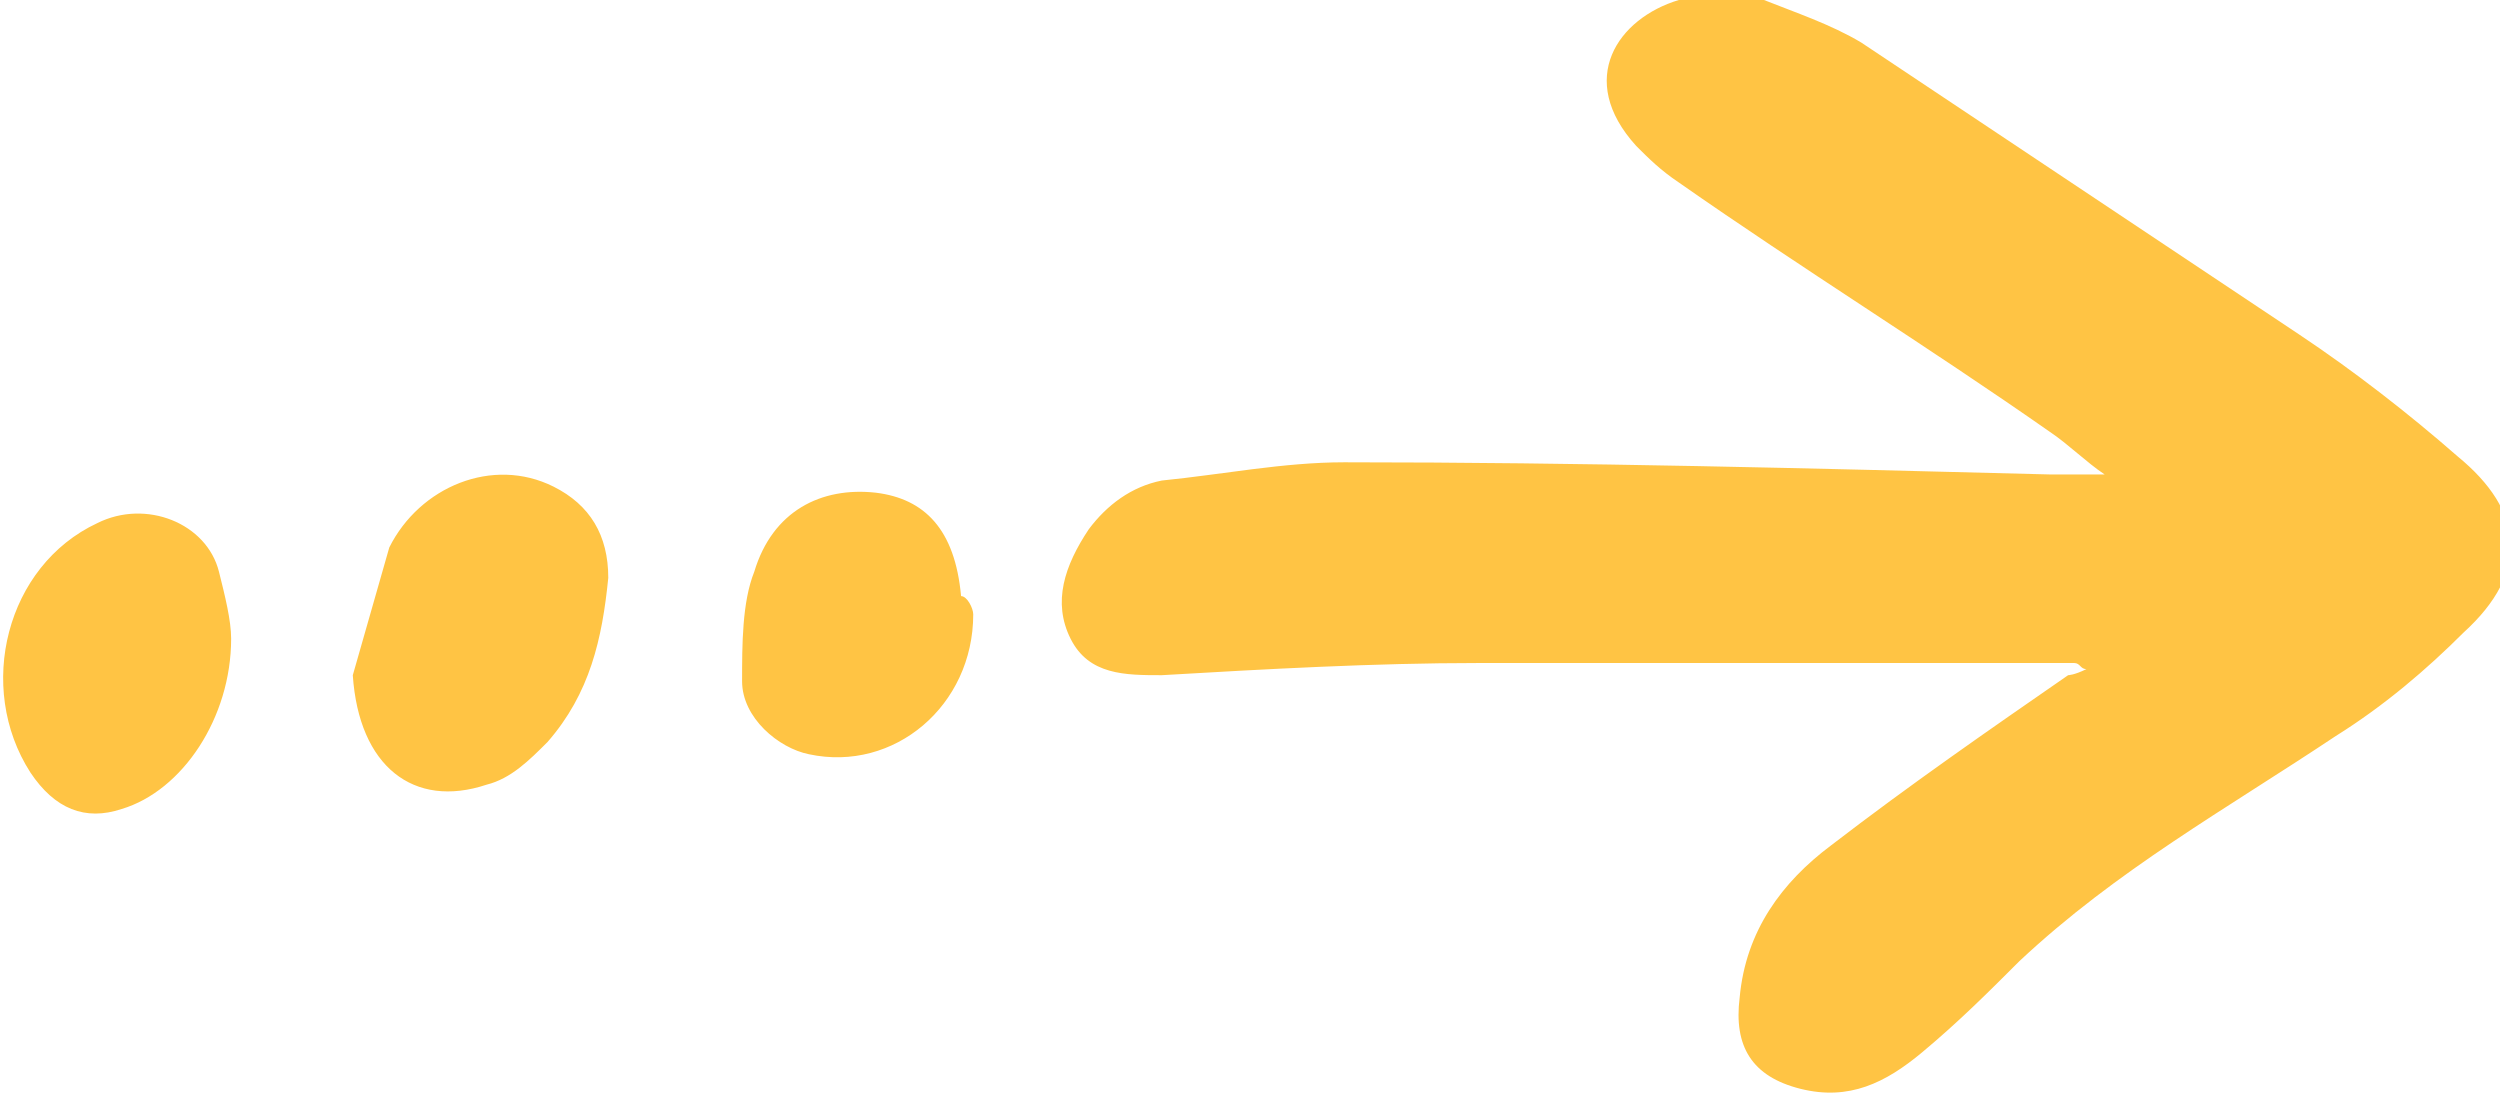
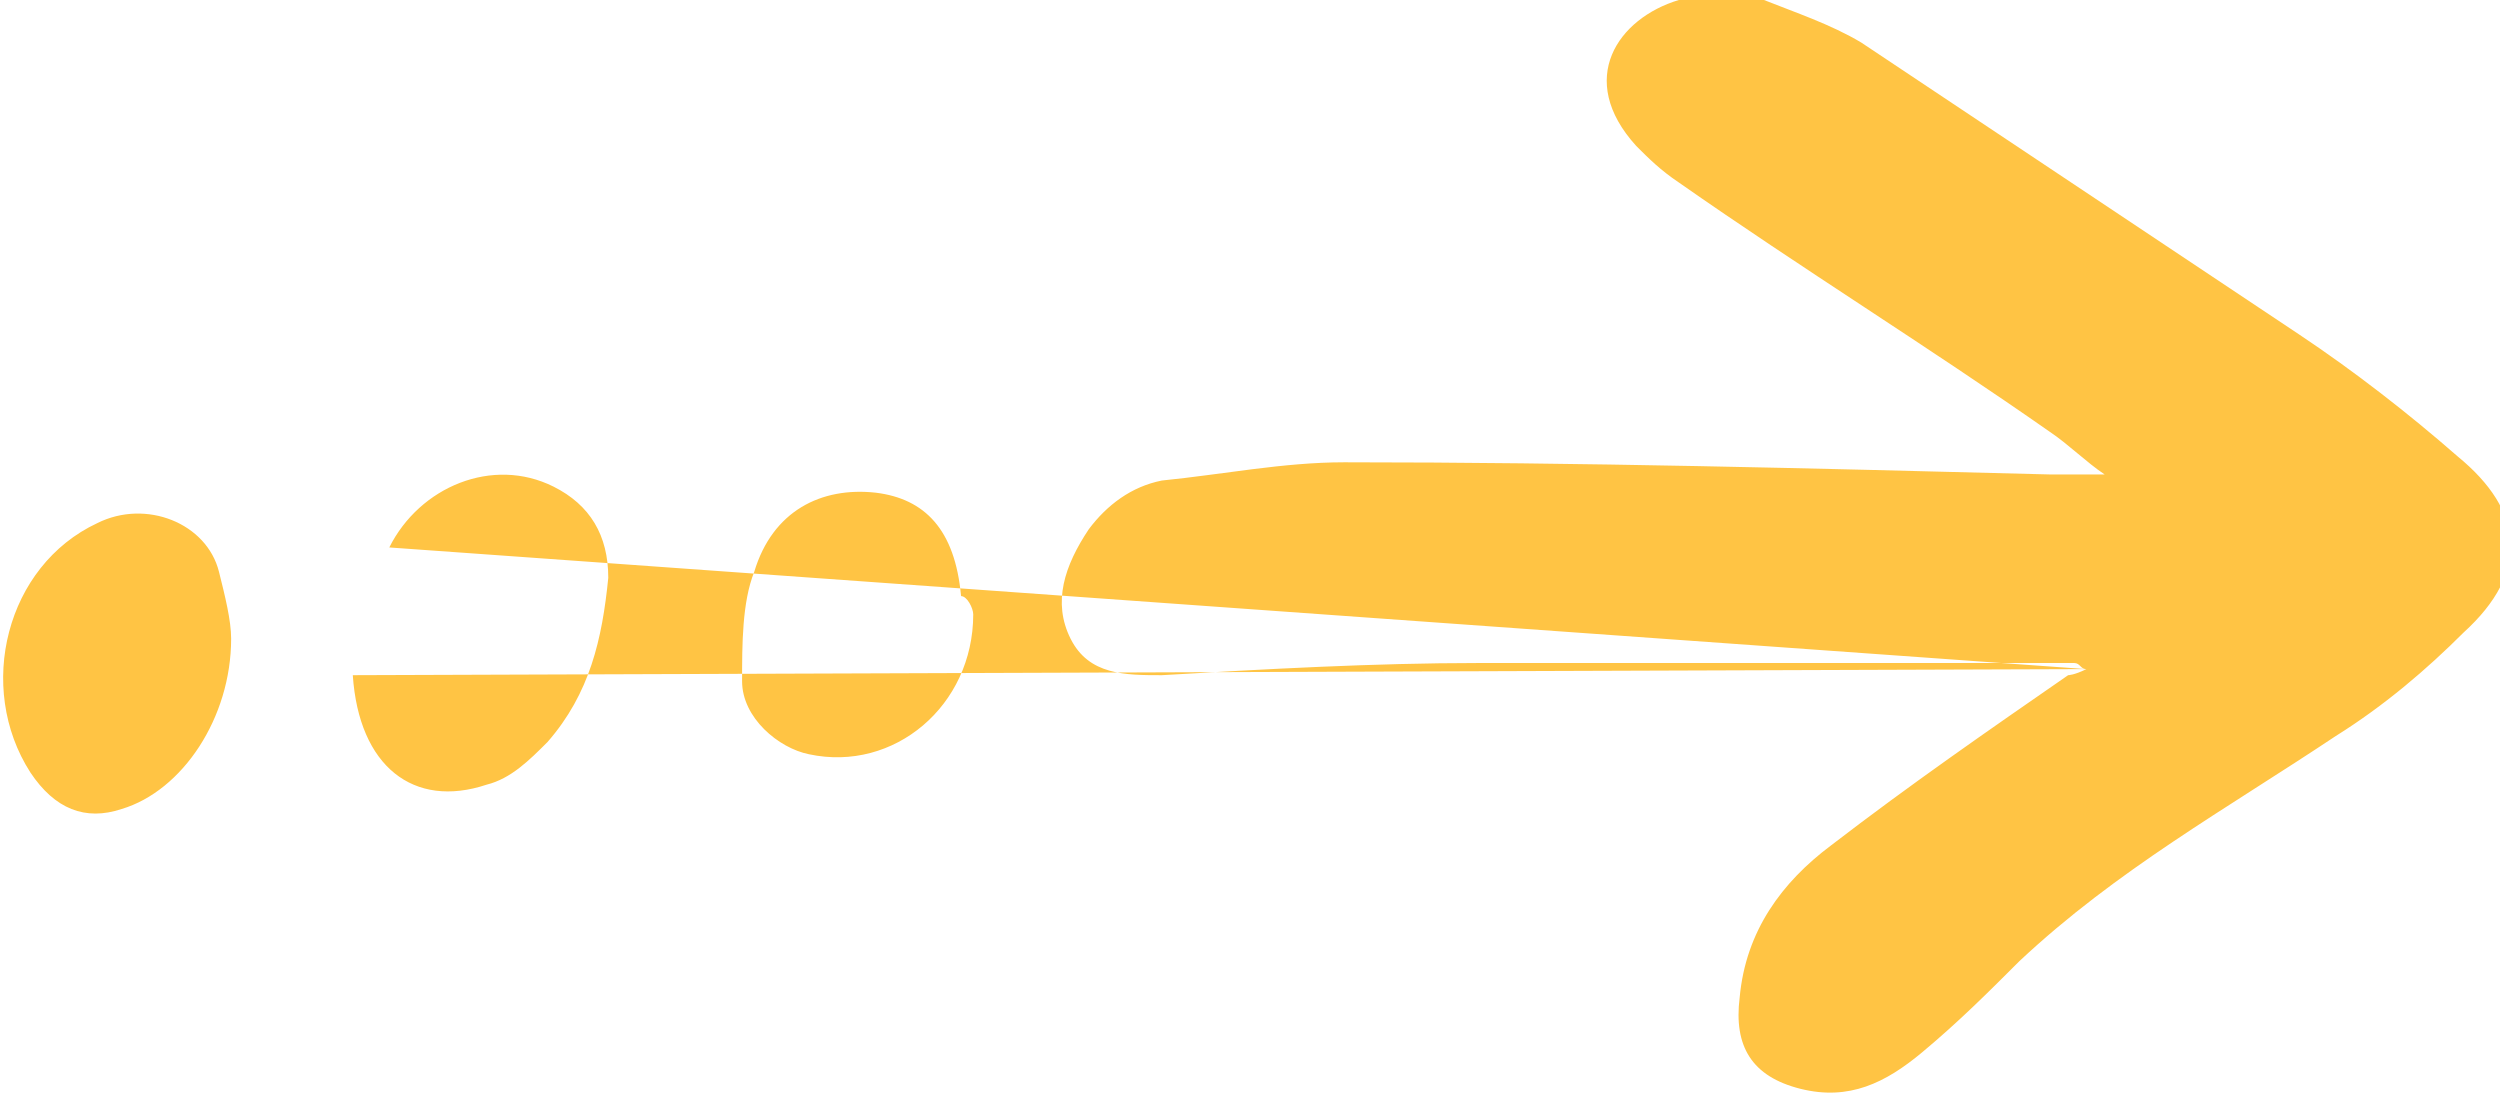
<svg xmlns="http://www.w3.org/2000/svg" width="41.1" height="18.1" viewBox="0 0 41.1 18.1" xml:space="preserve">
-   <path fill="#ffc444" d="M34.3 11c-.1 0-.1-.1-.2-.1h-9.8c-1.7 0-3.5.1-5.2.2-.6 0-1.2 0-1.5-.6s-.1-1.2.3-1.8c.3-.4.7-.7 1.2-.8 1-.1 2-.3 3-.3 3.9 0 7.7.1 11.6.2h.9c-.3-.2-.6-.5-.9-.7-2-1.4-4.1-2.7-6.1-4.1-.3-.2-.5-.4-.7-.6-1-1.1-.3-2.1.7-2.4.4-.1 1-.1 1.4 0 .5.2 1.1.4 1.6.7l7.2 4.8c.9.6 1.8 1.3 2.6 2 1.1.9 1.2 1.9.1 2.9-.6.6-1.3 1.2-2.1 1.7-1.8 1.2-3.6 2.2-5.2 3.7-.5.5-1 1-1.6 1.5s-1.2.8-2 .6-1.1-.7-1-1.5c.1-1.1.7-1.9 1.5-2.5 1.3-1 2.6-1.9 3.9-2.8 0 0 .1 0 .3-.1m-28.5.1L6.4 9c.5-1 1.7-1.5 2.7-1q.9.45.9 1.5c-.1 1-.3 1.9-1 2.7-.3.3-.6.6-1 .7-1.2.4-2.1-.3-2.2-1.8m-2-.6c0 1.3-.8 2.5-1.8 2.8q-.9.3-1.5-.6c-.9-1.4-.4-3.4 1.1-4.1.8-.4 1.8 0 2 .8.1.4.2.8.2 1.1m12.2-.4c0 1.5-1.3 2.6-2.7 2.3-.5-.1-1.1-.6-1.1-1.2s0-1.3.2-1.8c.3-1 1.1-1.4 2-1.3.8.1 1.3.6 1.4 1.7.1 0 .2.2.2.3" />
+   <path fill="#ffc444" d="M34.3 11c-.1 0-.1-.1-.2-.1h-9.8c-1.7 0-3.5.1-5.2.2-.6 0-1.2 0-1.5-.6s-.1-1.2.3-1.8c.3-.4.7-.7 1.2-.8 1-.1 2-.3 3-.3 3.9 0 7.7.1 11.6.2h.9c-.3-.2-.6-.5-.9-.7-2-1.4-4.1-2.7-6.1-4.1-.3-.2-.5-.4-.7-.6-1-1.1-.3-2.1.7-2.4.4-.1 1-.1 1.4 0 .5.2 1.1.4 1.6.7l7.2 4.8c.9.6 1.8 1.3 2.6 2 1.1.9 1.2 1.9.1 2.9-.6.6-1.3 1.2-2.1 1.7-1.8 1.2-3.6 2.2-5.2 3.7-.5.5-1 1-1.6 1.5s-1.2.8-2 .6-1.1-.7-1-1.5c.1-1.1.7-1.9 1.5-2.5 1.3-1 2.6-1.9 3.9-2.8 0 0 .1 0 .3-.1L6.4 9c.5-1 1.7-1.5 2.7-1q.9.45.9 1.5c-.1 1-.3 1.9-1 2.7-.3.3-.6.6-1 .7-1.2.4-2.1-.3-2.2-1.8m-2-.6c0 1.3-.8 2.5-1.8 2.8q-.9.3-1.5-.6c-.9-1.4-.4-3.4 1.1-4.1.8-.4 1.8 0 2 .8.1.4.2.8.2 1.1m12.2-.4c0 1.5-1.3 2.6-2.7 2.3-.5-.1-1.1-.6-1.1-1.2s0-1.3.2-1.8c.3-1 1.1-1.4 2-1.3.8.1 1.3.6 1.4 1.7.1 0 .2.2.2.3" />
</svg>